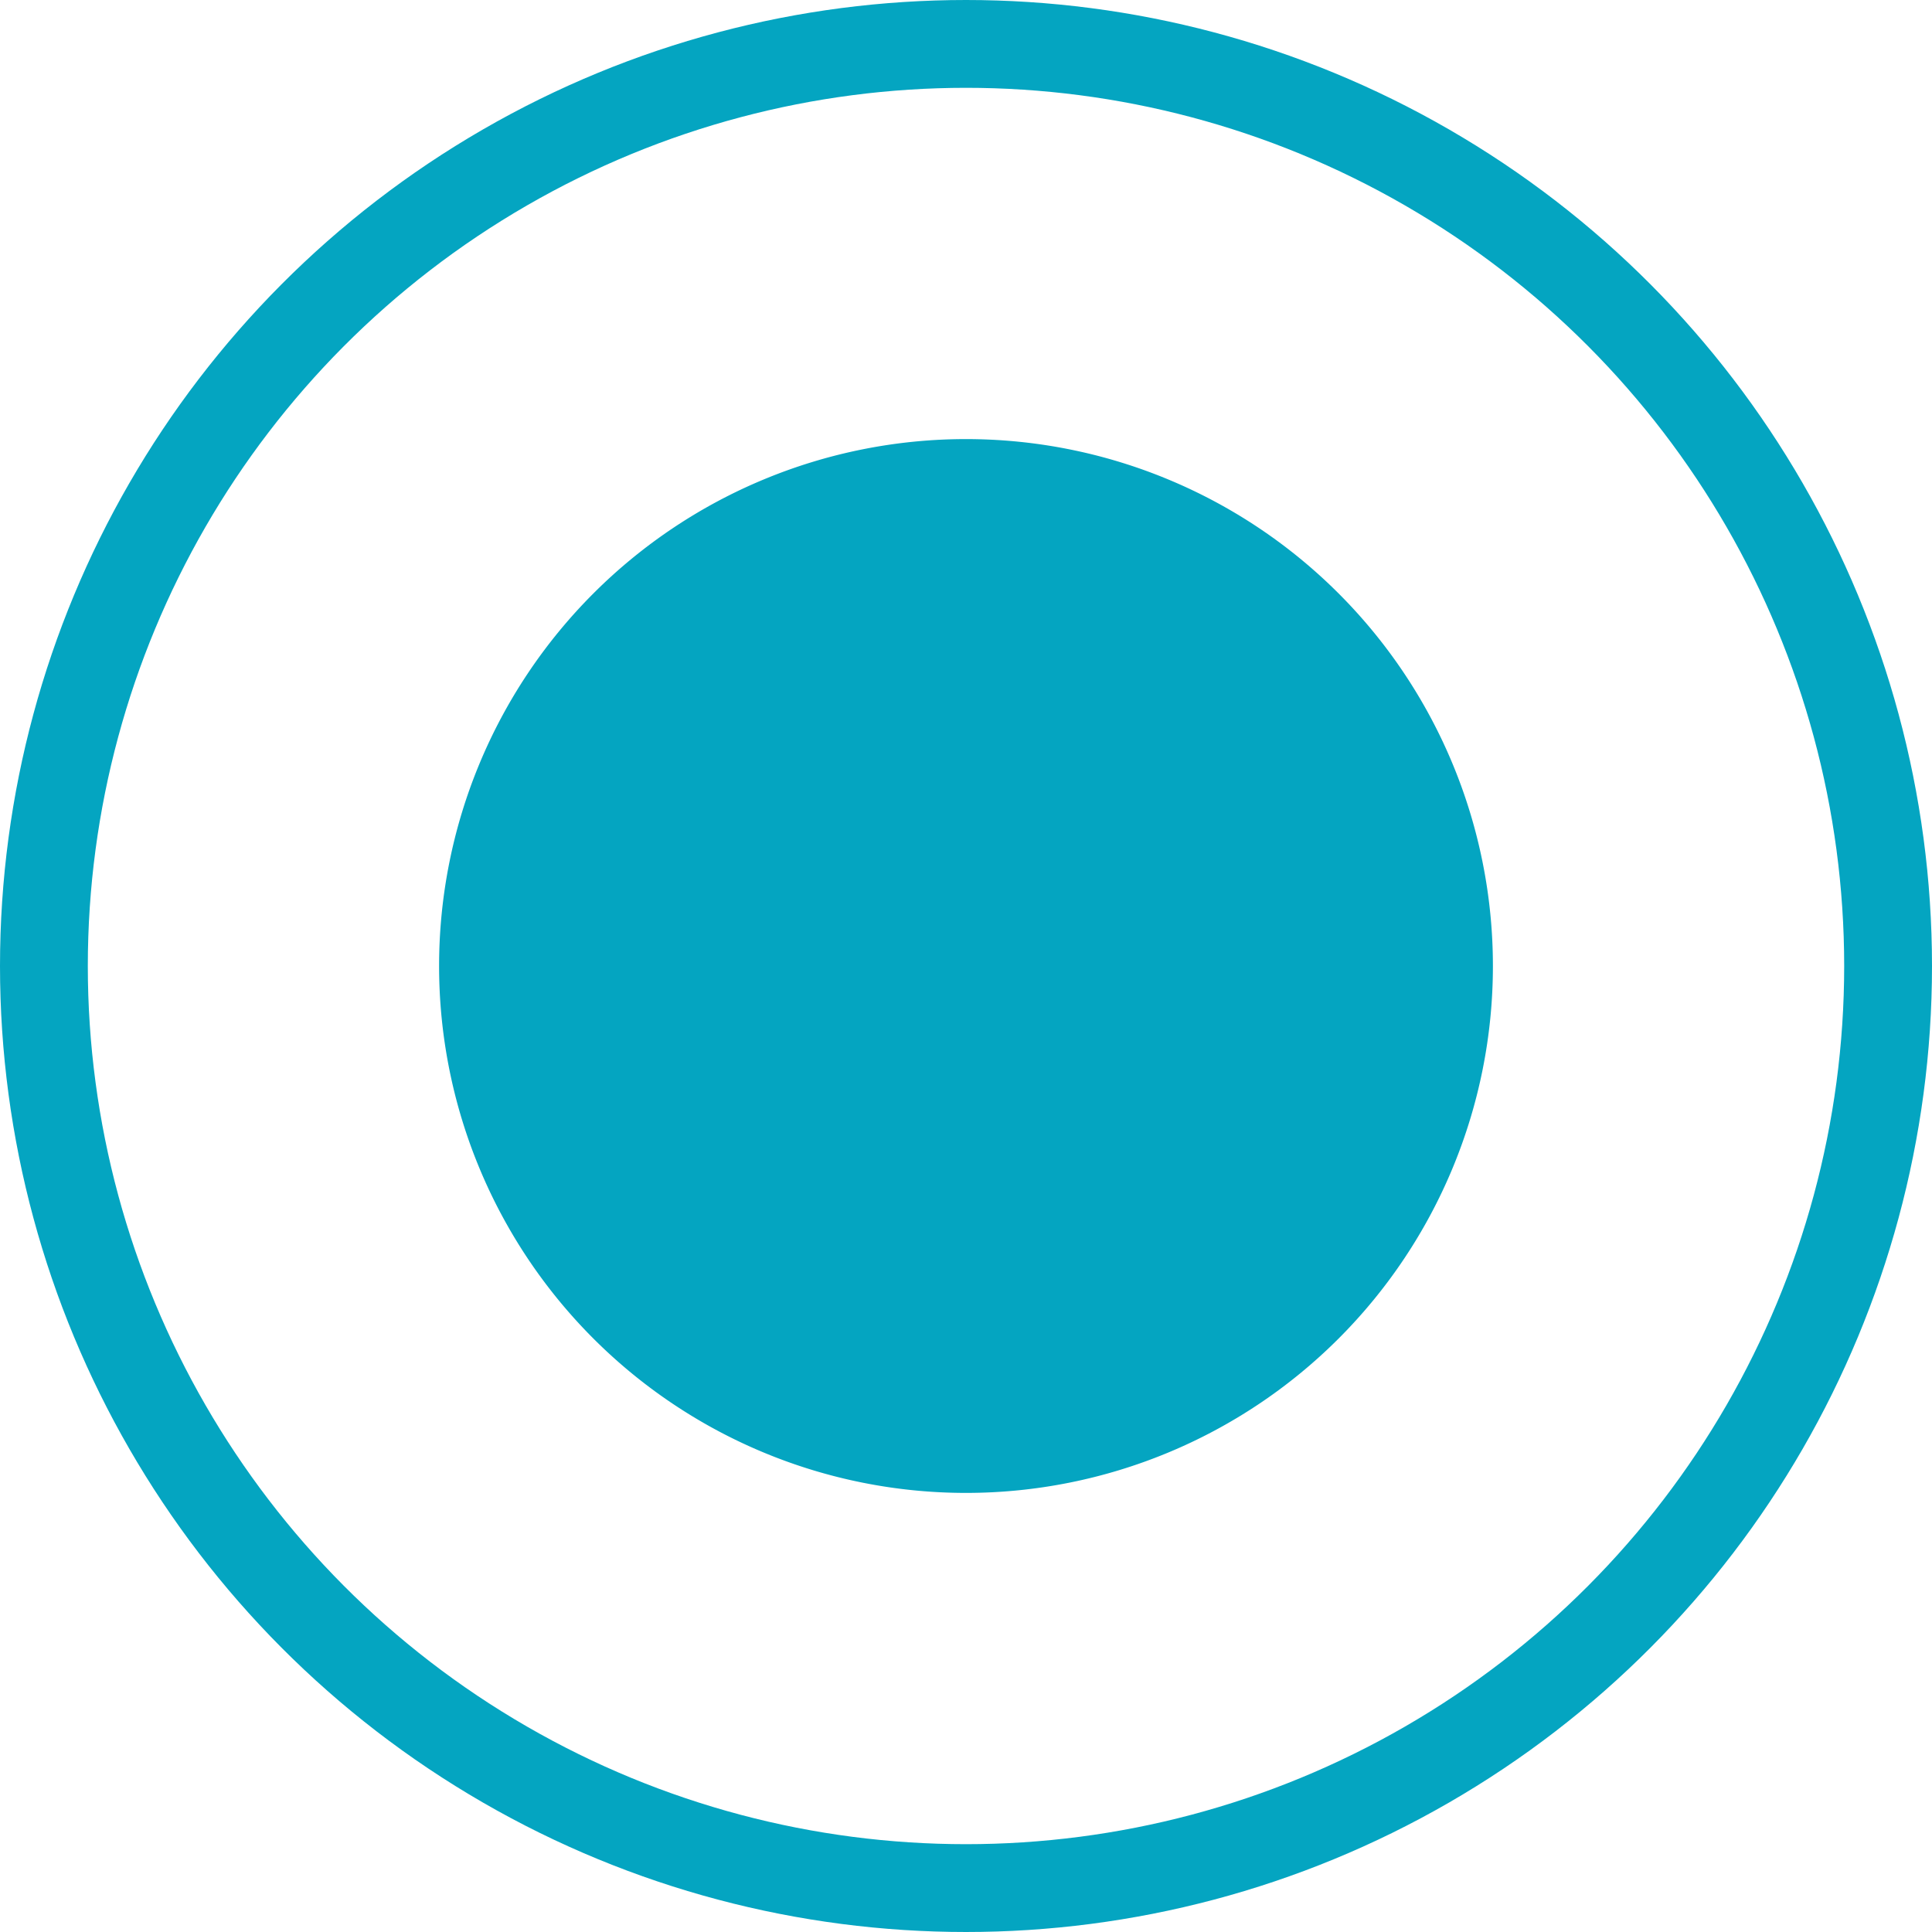
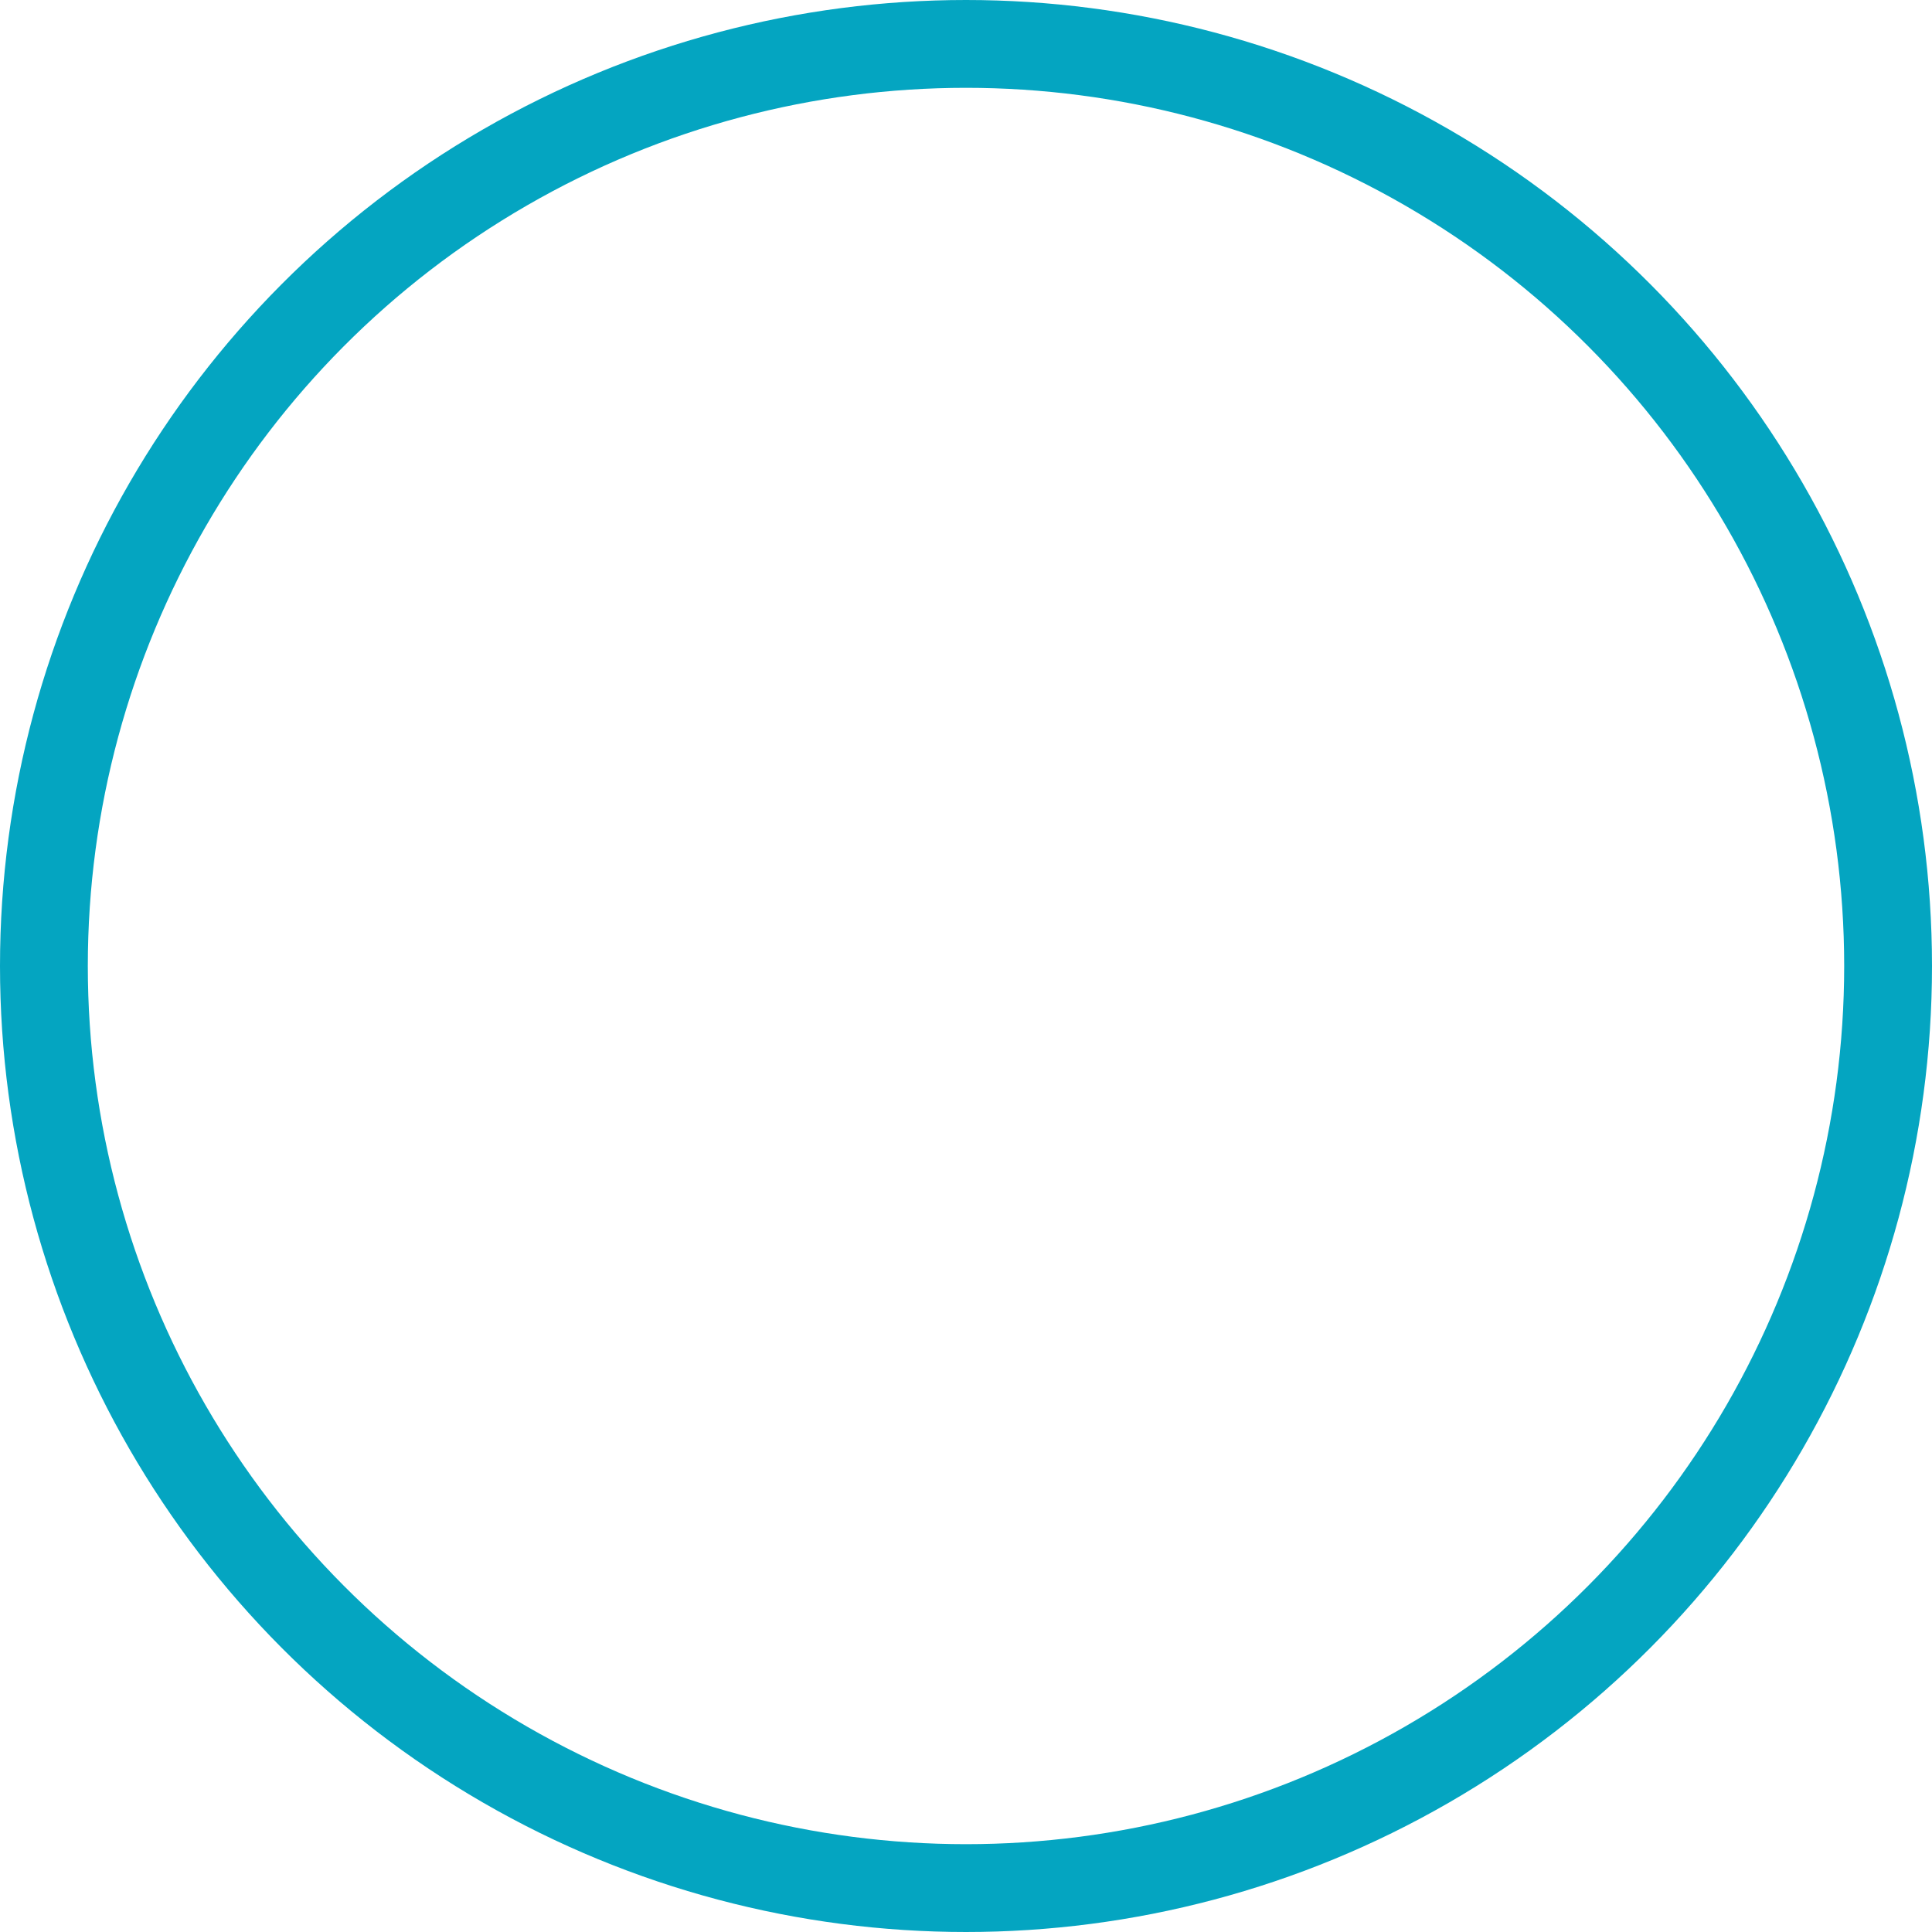
<svg xmlns="http://www.w3.org/2000/svg" width="22" height="22" viewBox="0 0 22 22">
  <g id="Grupo_718" data-name="Grupo 718" transform="translate(-1080 -80)">
-     <path id="Trazado_572" data-name="Trazado 572" d="M6,0A6,6,0,1,1,0,6,6,6,0,0,1,6,0Z" transform="translate(1085 85)" fill="#04a5c1" />
    <g id="Elipse_6" data-name="Elipse 6" transform="translate(1080 80)" fill="none" stroke="#04a5c1" stroke-width="1">
-       <circle cx="11" cy="11" r="11" stroke="none" />
      <circle cx="11" cy="11" r="10.5" fill="none" />
    </g>
  </g>
</svg>